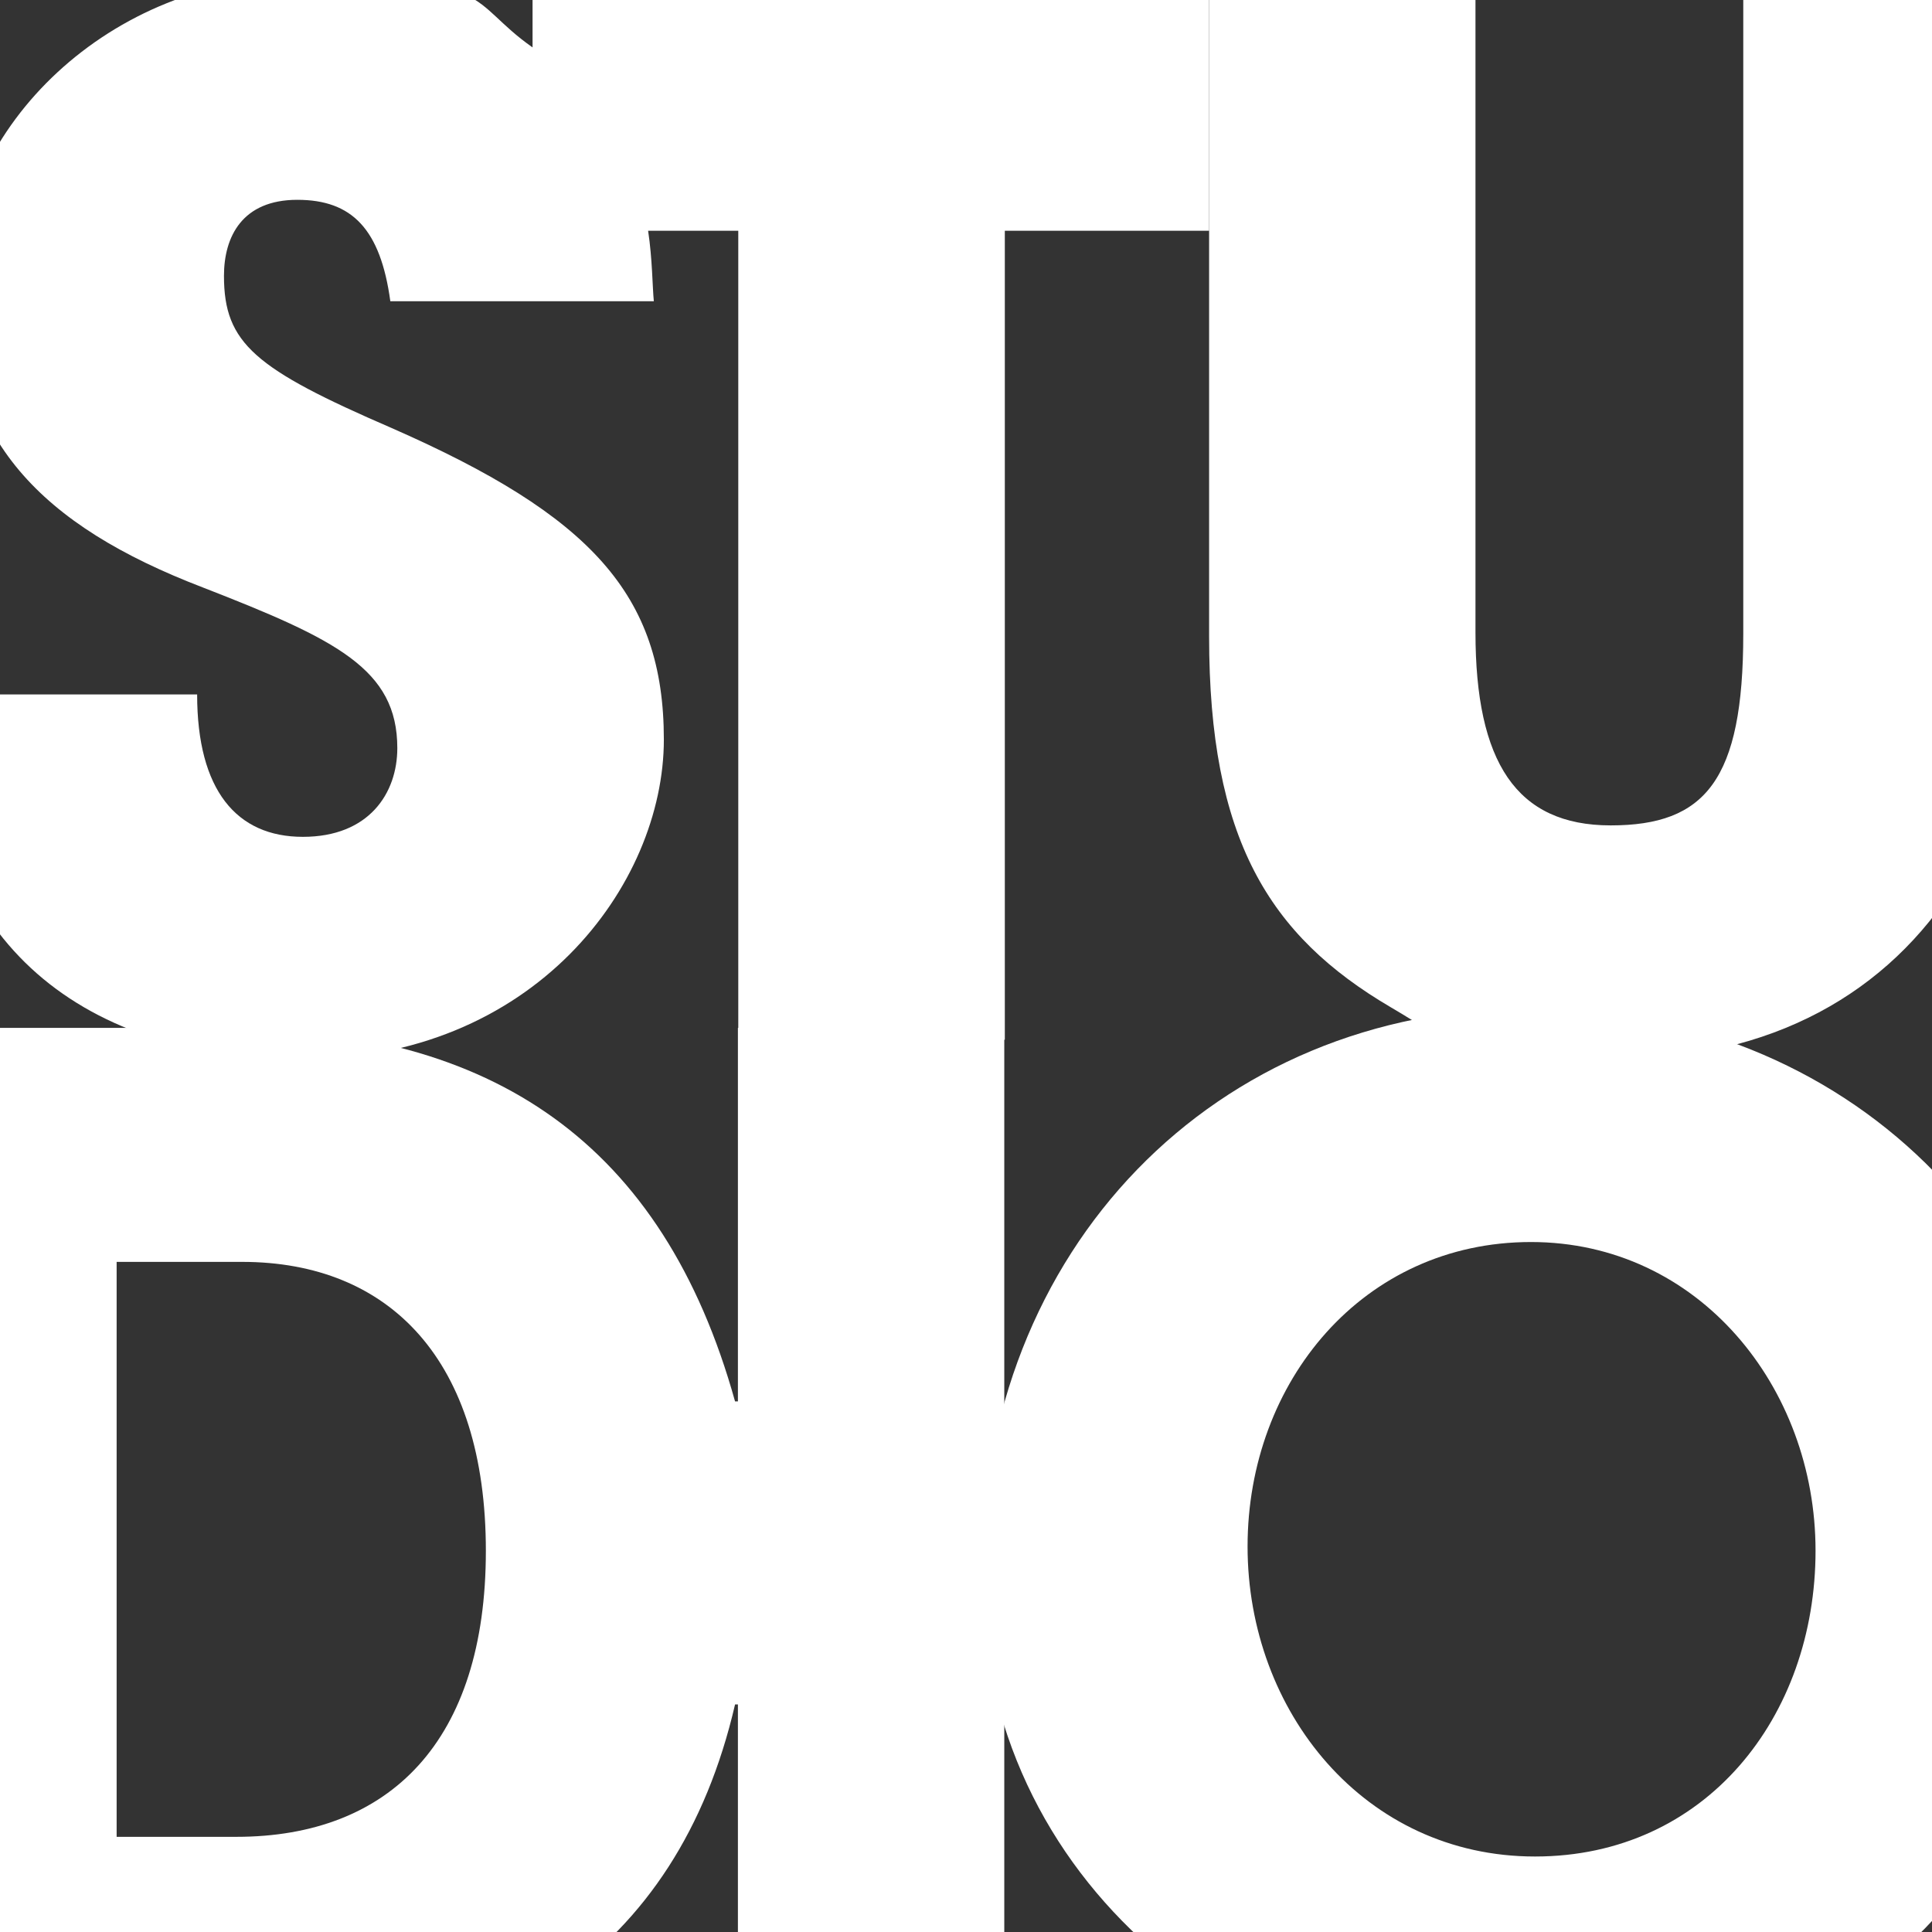
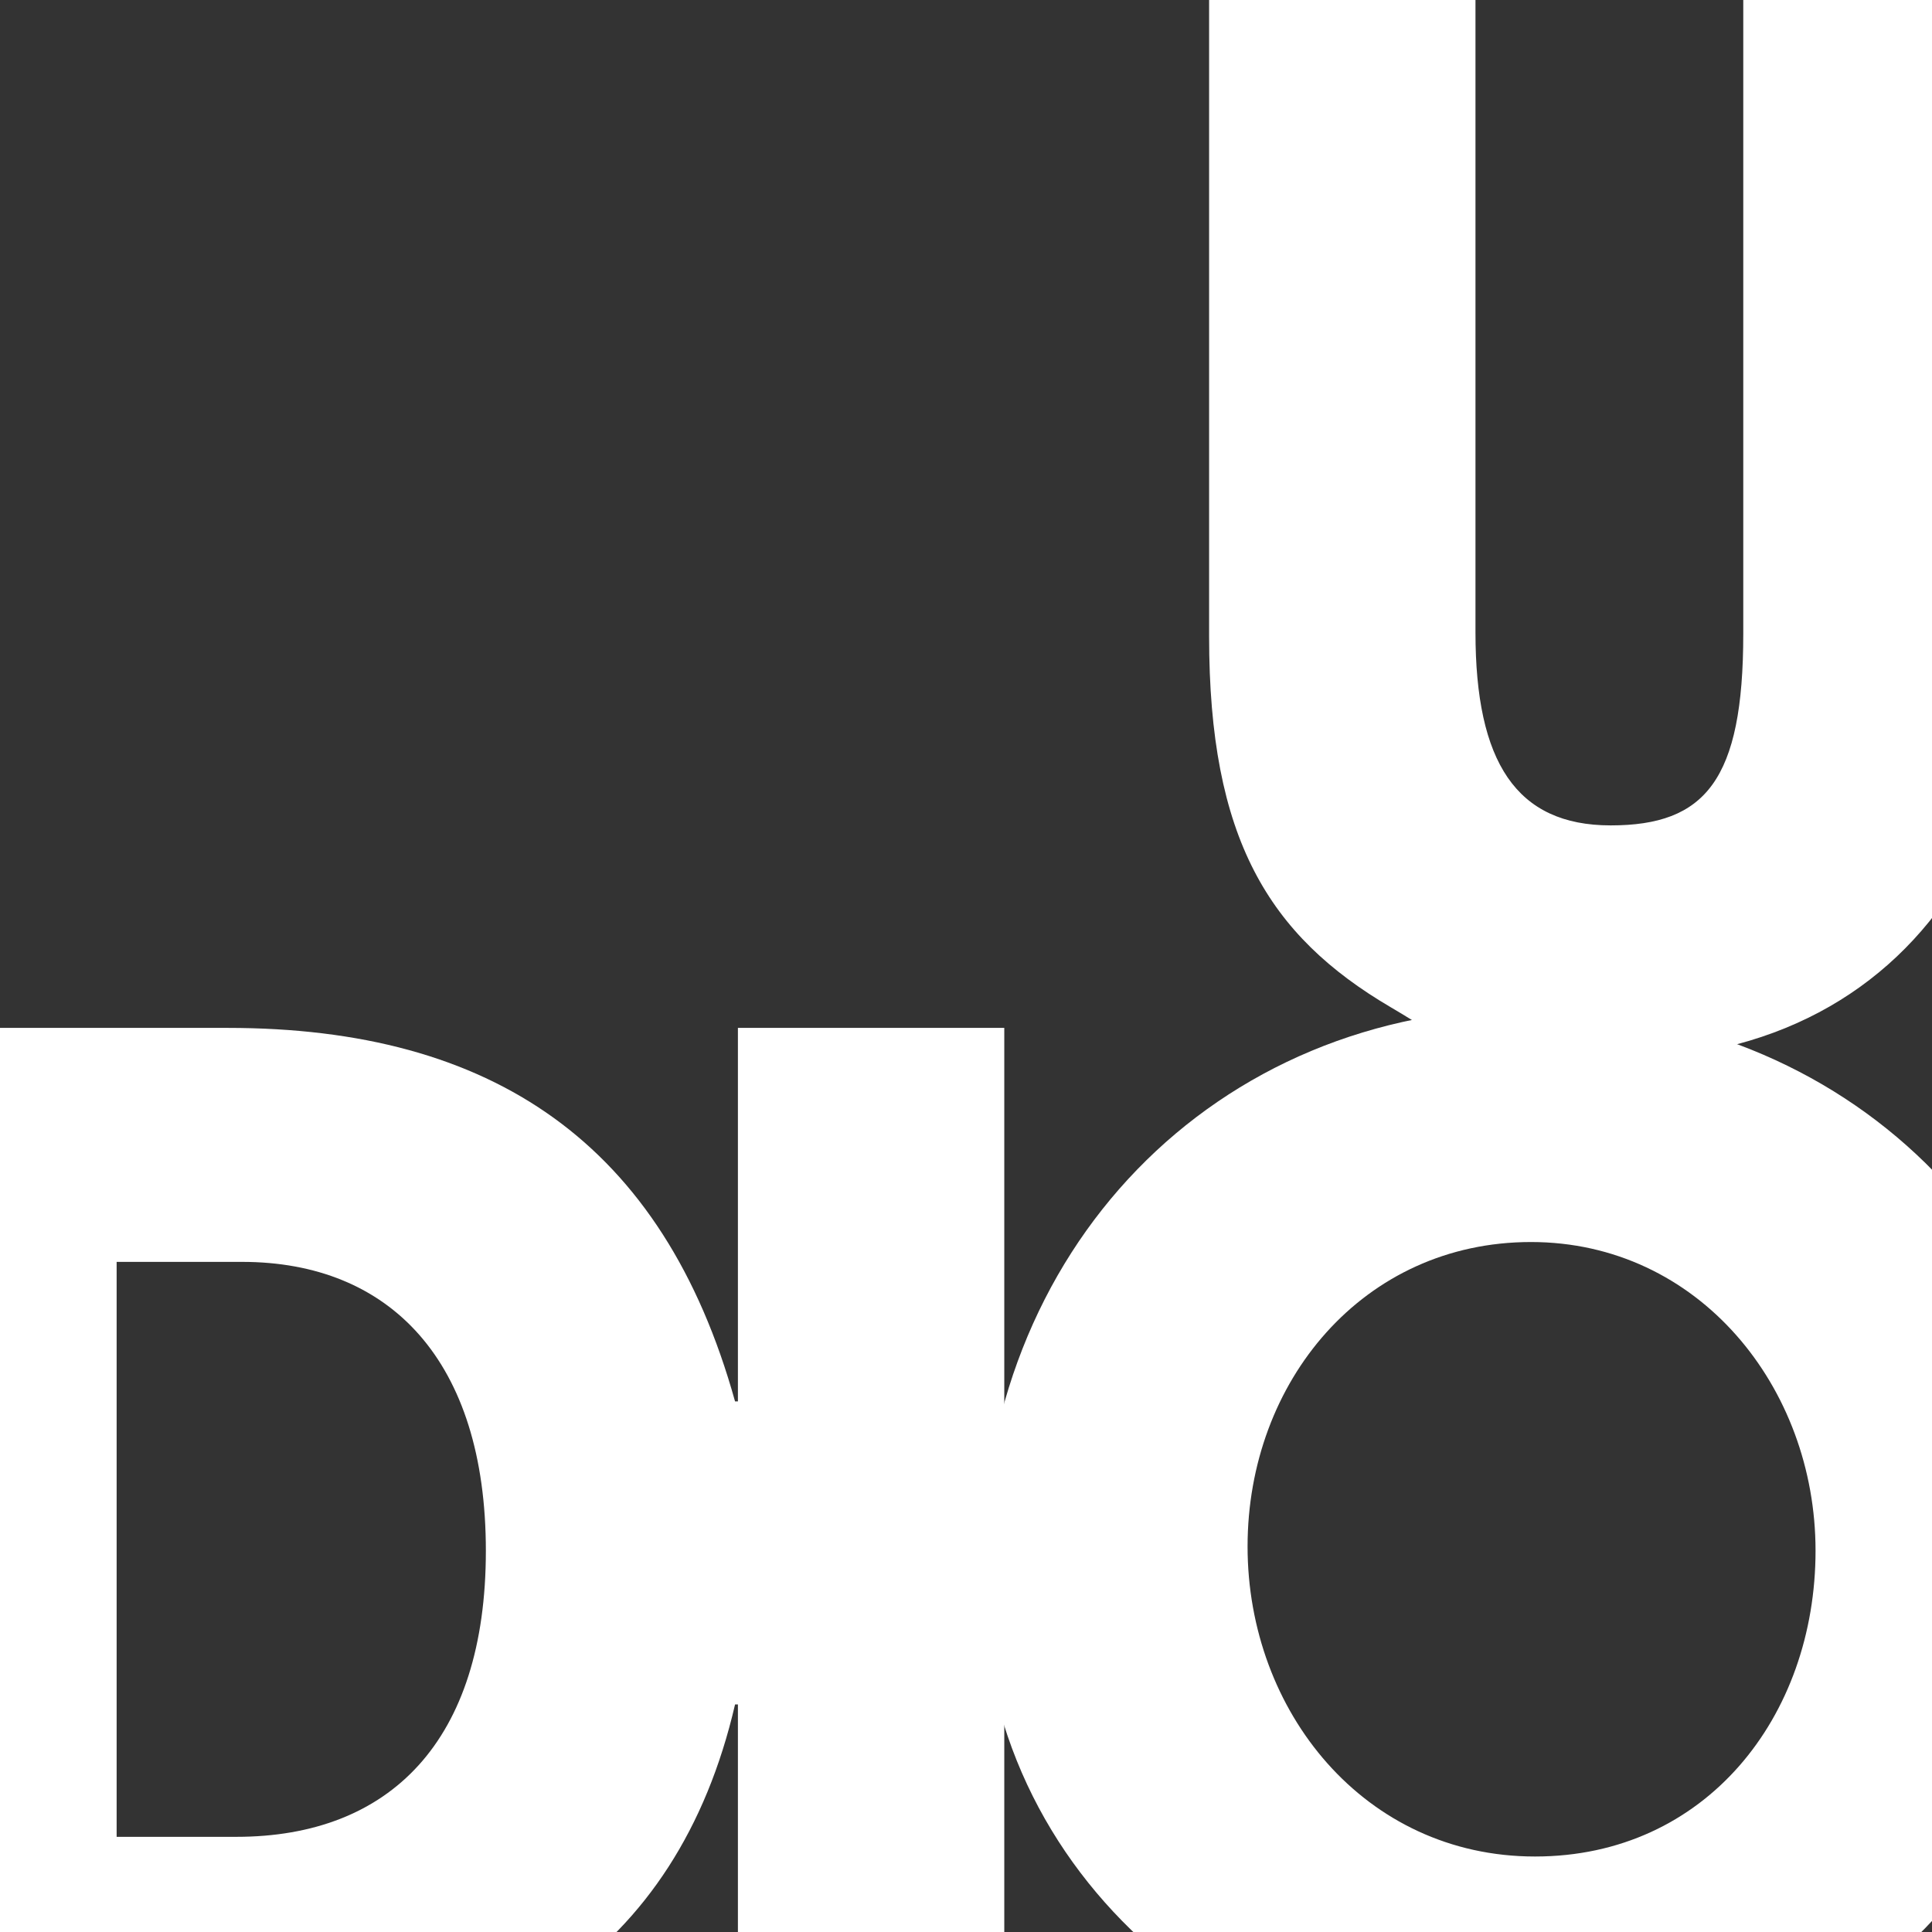
<svg xmlns="http://www.w3.org/2000/svg" id="Layer_1" version="1.1" viewBox="0 0 1080 1080">
  <rect x="0" y="0" width="1080" height="1080" fill="#333333" stroke="none" />
  <defs>
    <style>
      .st0 {
        fill: #fff;
      }
			 /* Bounce Animation */
      @keyframes bounce {
        0%, 100% {
          transform: translateY(0);
        }
        50% {
          transform: translateY(-50px);
        }
      }

      /* Different animation speeds for each path */
      .path1 {
        animation: bounce 1.5s ease-in-out infinite;
      }

      .path2 {
        animation: bounce 2s ease-in-out infinite 0.3s;
      }

      .path3 {
        animation: bounce 2.5s ease-in-out infinite 0.6s;
      }

      .path4 {
        animation: bounce 3s ease-in-out infinite 0.9s;
      }
    </style>
  </defs>
  <g>
-     <path class="st0 path1" d="M412.7,581.2V129h-50.4c2.4,15.8,2.4,31.5,3.2,39.4h-147.3c-5.5-40.2-21.3-56.7-52-56.7s-41,20.5-41,42.5c0,37.8,17.3,52,93.8,85.1,111.1,48.8,152.1,93,152.1,174.1s-72.5,179.6-204.1,178.8c-126.1-.8-204.8-70.9-204.8-193v-11H110.2c0,53.6,22.1,79.6,59.1,79.6s52.8-24.4,52.8-49.6c0-44.1-33.9-60.7-108.7-89.8C22.7,293.6-23.7,245.6-23.7,158.9S60.6-12.9,169.3-12.9,260.7.5,297.7,26.5V-1.8h378.2v130.8h-114.2v452.2h-148.9Z" />
    <path class="st0 path2" d="M974.5-1.8h148.9v356.9c0,60.7-9.5,106.4-29.2,137.9-38.6,62.2-104,99.3-192.2,99.3s-90.6-9.5-124.5-29.2c-68.5-40.2-101.6-94.5-101.6-207.2V-1.8h148.9v355.3c0,72.5,22.8,107.9,75.6,107.9s74.1-25.2,74.1-107.1V-1.8Z" />
  </g>
  <g>
    <path class="st0 path3" d="M412.5,1157.6v-204.8h-1.6c-32.3,139.5-136.3,204.8-285.2,204.8H-83.8v-583H127.3c148.1,0,243.4,64.6,283.6,208.8h1.6v-208.8h148.9v583h-148.9ZM132.1,1026.8c85.9,0,139.5-53.6,139.5-159.9s-53.6-161.5-136.3-161.5h-70.1v321.4h67Z" />
    <path class="st0 path4" d="M548.5,879.4c0-180.4,130-315.9,307.3-315.9s308.1,131.6,308.1,298.6-133.9,306.5-301,306.5-314.4-116.6-314.4-289.1ZM1014.9,866.8c0-91.4-65.4-172.5-159.1-172.5s-158.4,78-158.4,170.2,65.4,173.3,160.7,173.3,156.8-78,156.8-171Z" />
  </g>
</svg>